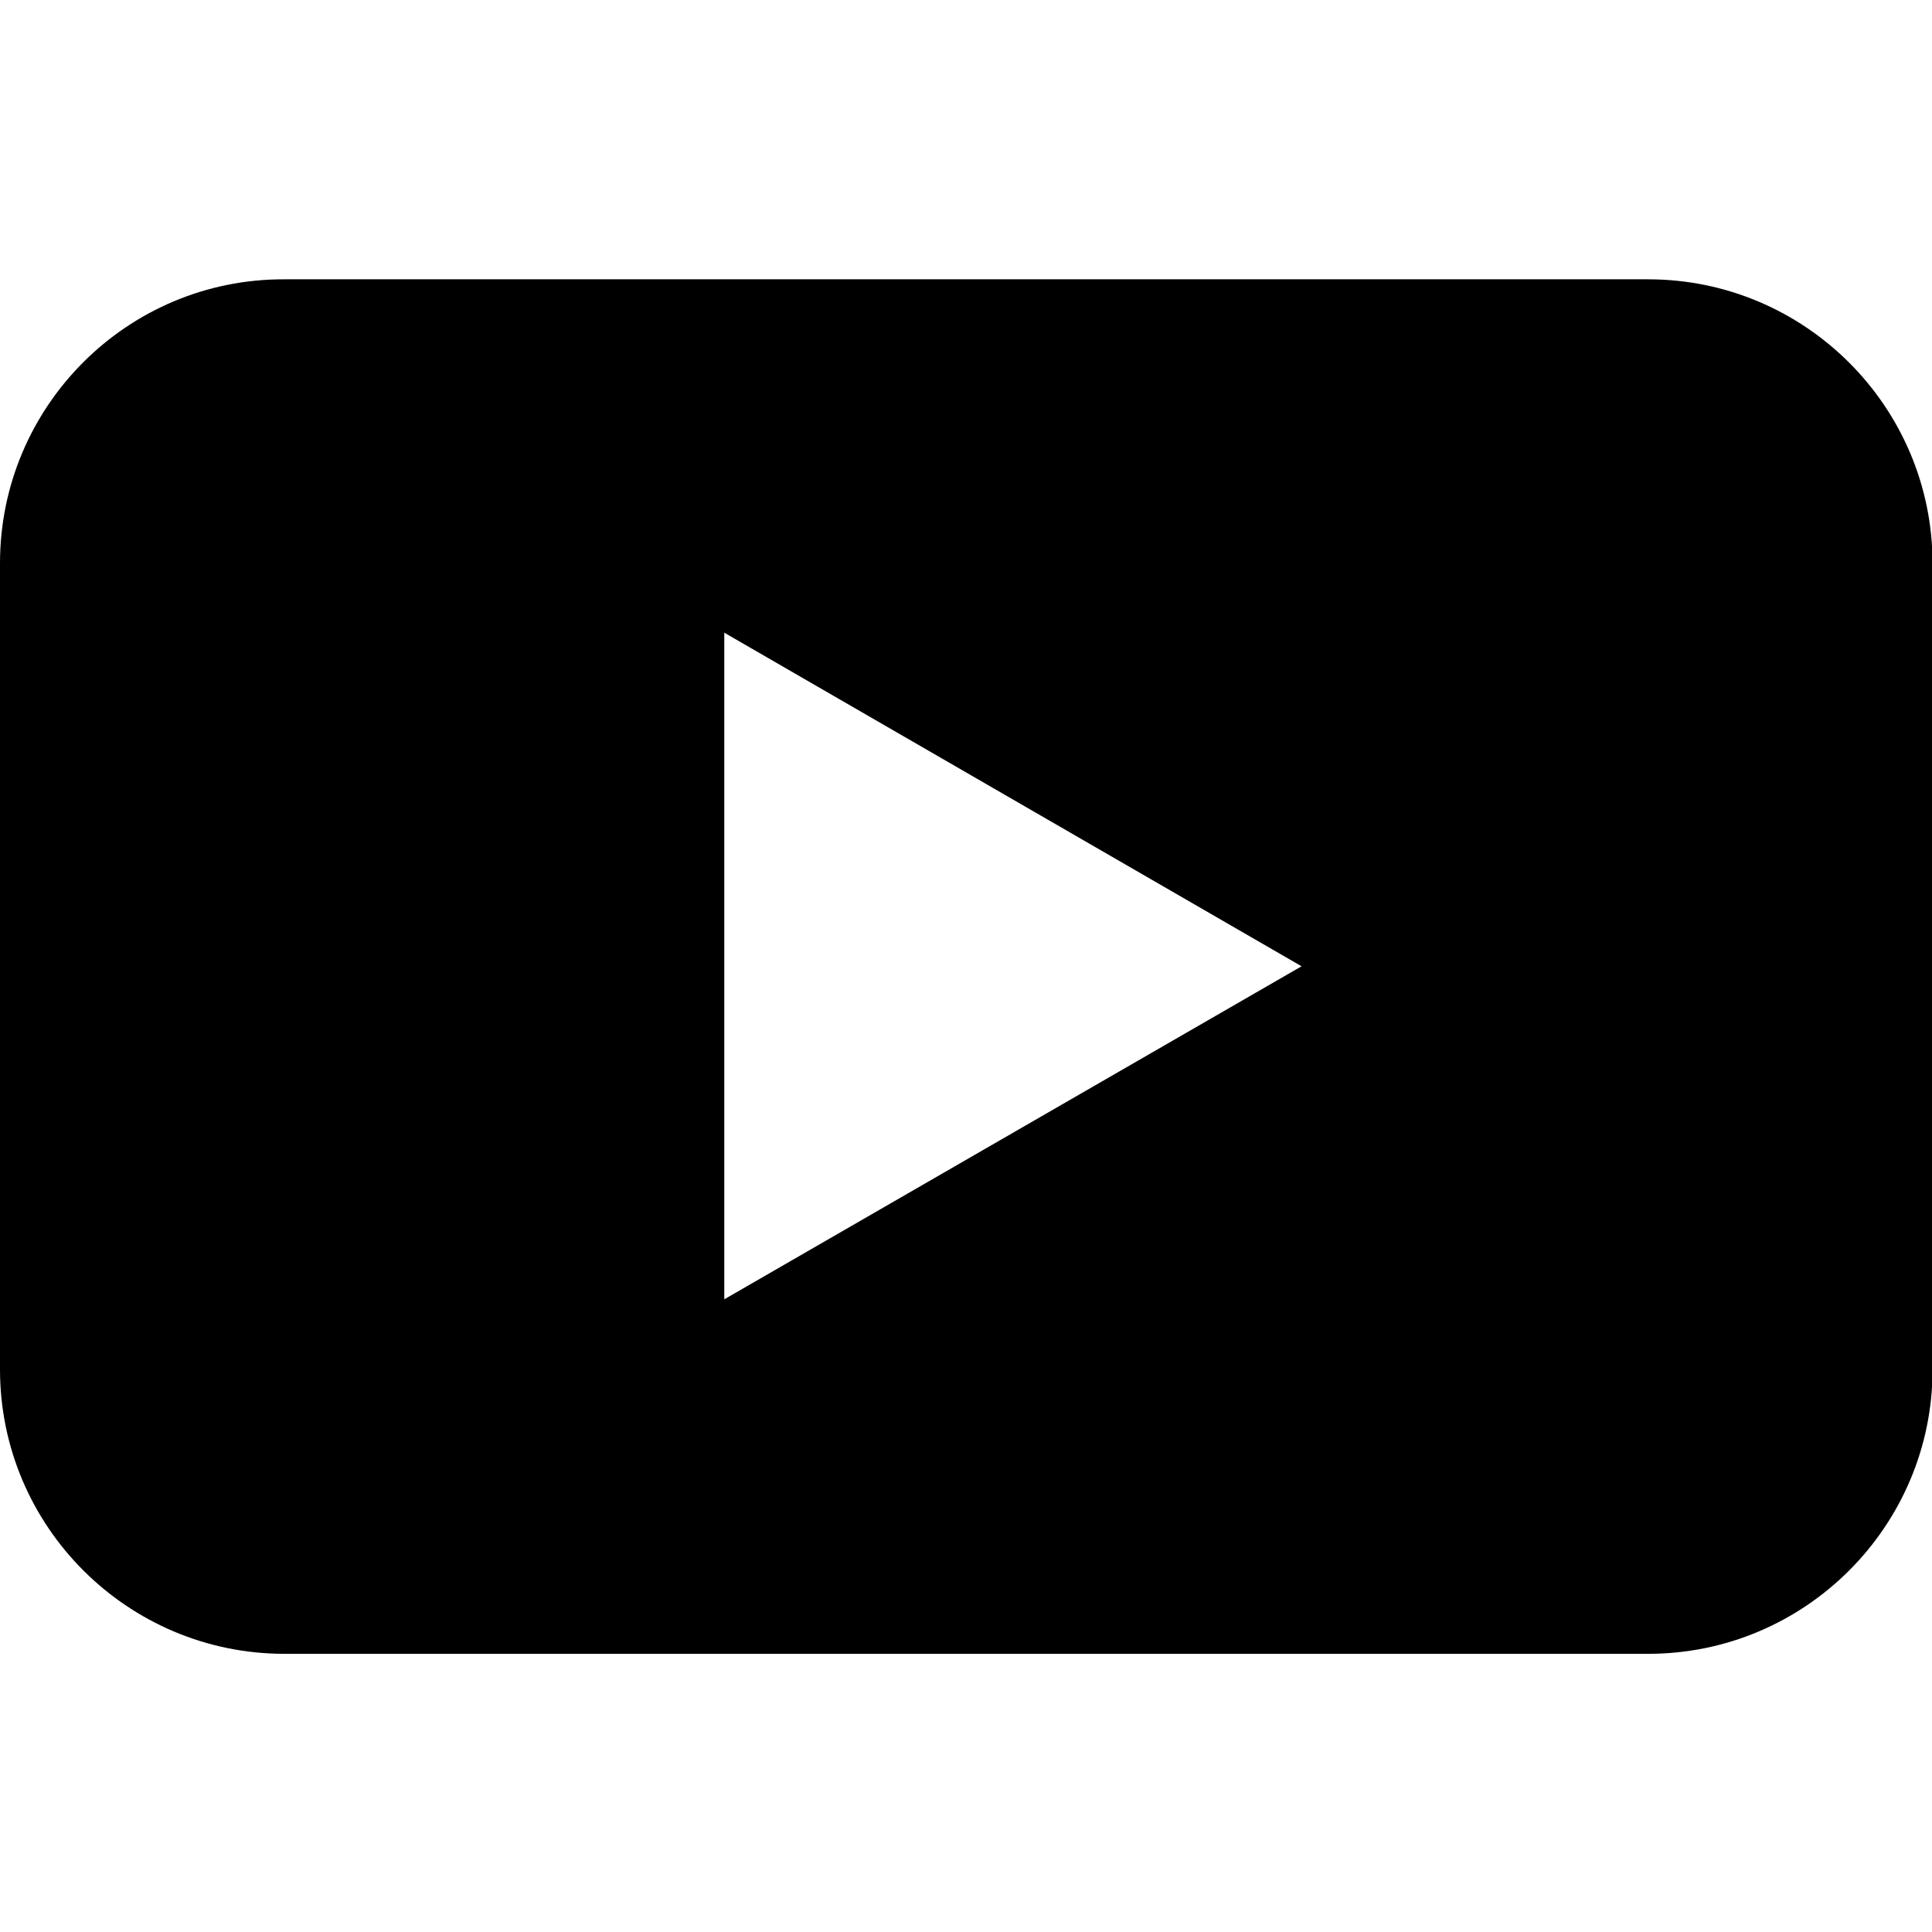
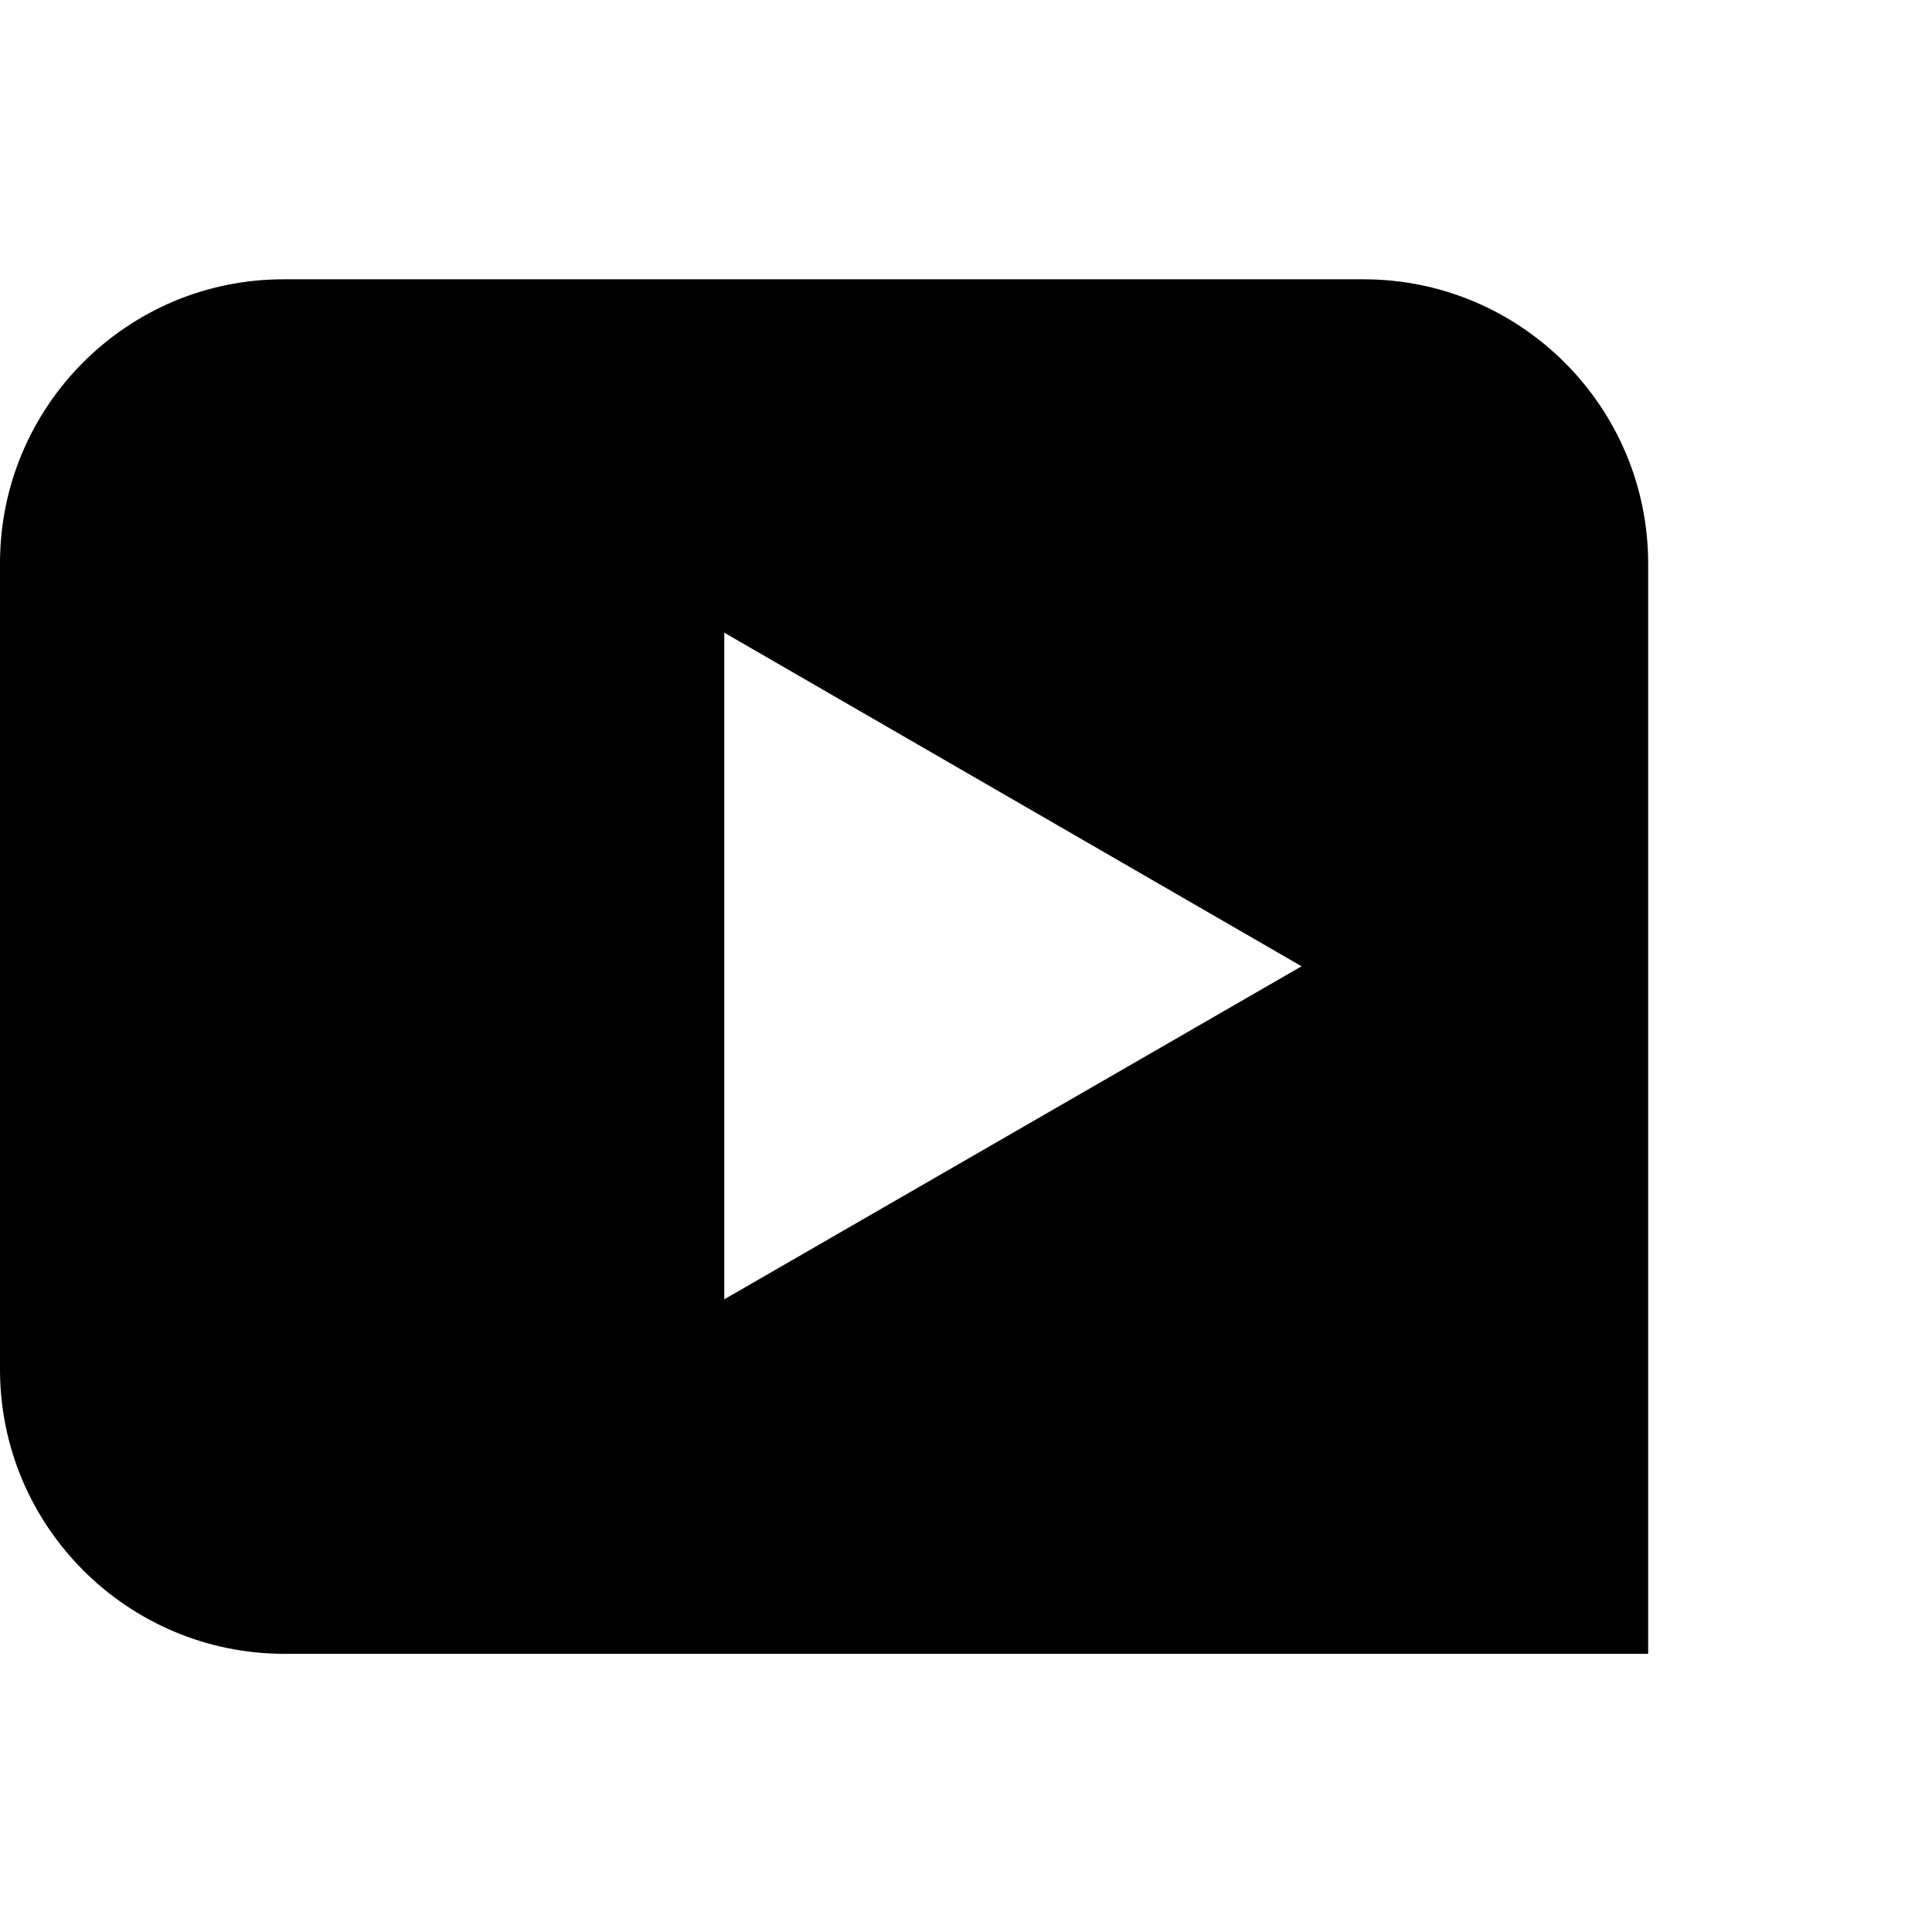
<svg xmlns="http://www.w3.org/2000/svg" id="_レイヤー_1" version="1.1" viewBox="0 0 341.7 341.7">
-   <path d="M291.5,49.4H50.3c-27.8-.1-50.3,22.5-50.3,50.2v142.6c0,27.8,22.6,50.3,50.3,50.3h241.2c27.8,0,50.3-22.6,50.3-50.3V99.7c0-27.8-22.6-50.3-50.3-50.3ZM128.1,229.8v-117.9l102.1,59-102.1,58.9Z" />
+   <path d="M291.5,49.4H50.3c-27.8-.1-50.3,22.5-50.3,50.2v142.6c0,27.8,22.6,50.3,50.3,50.3h241.2V99.7c0-27.8-22.6-50.3-50.3-50.3ZM128.1,229.8v-117.9l102.1,59-102.1,58.9Z" />
</svg>